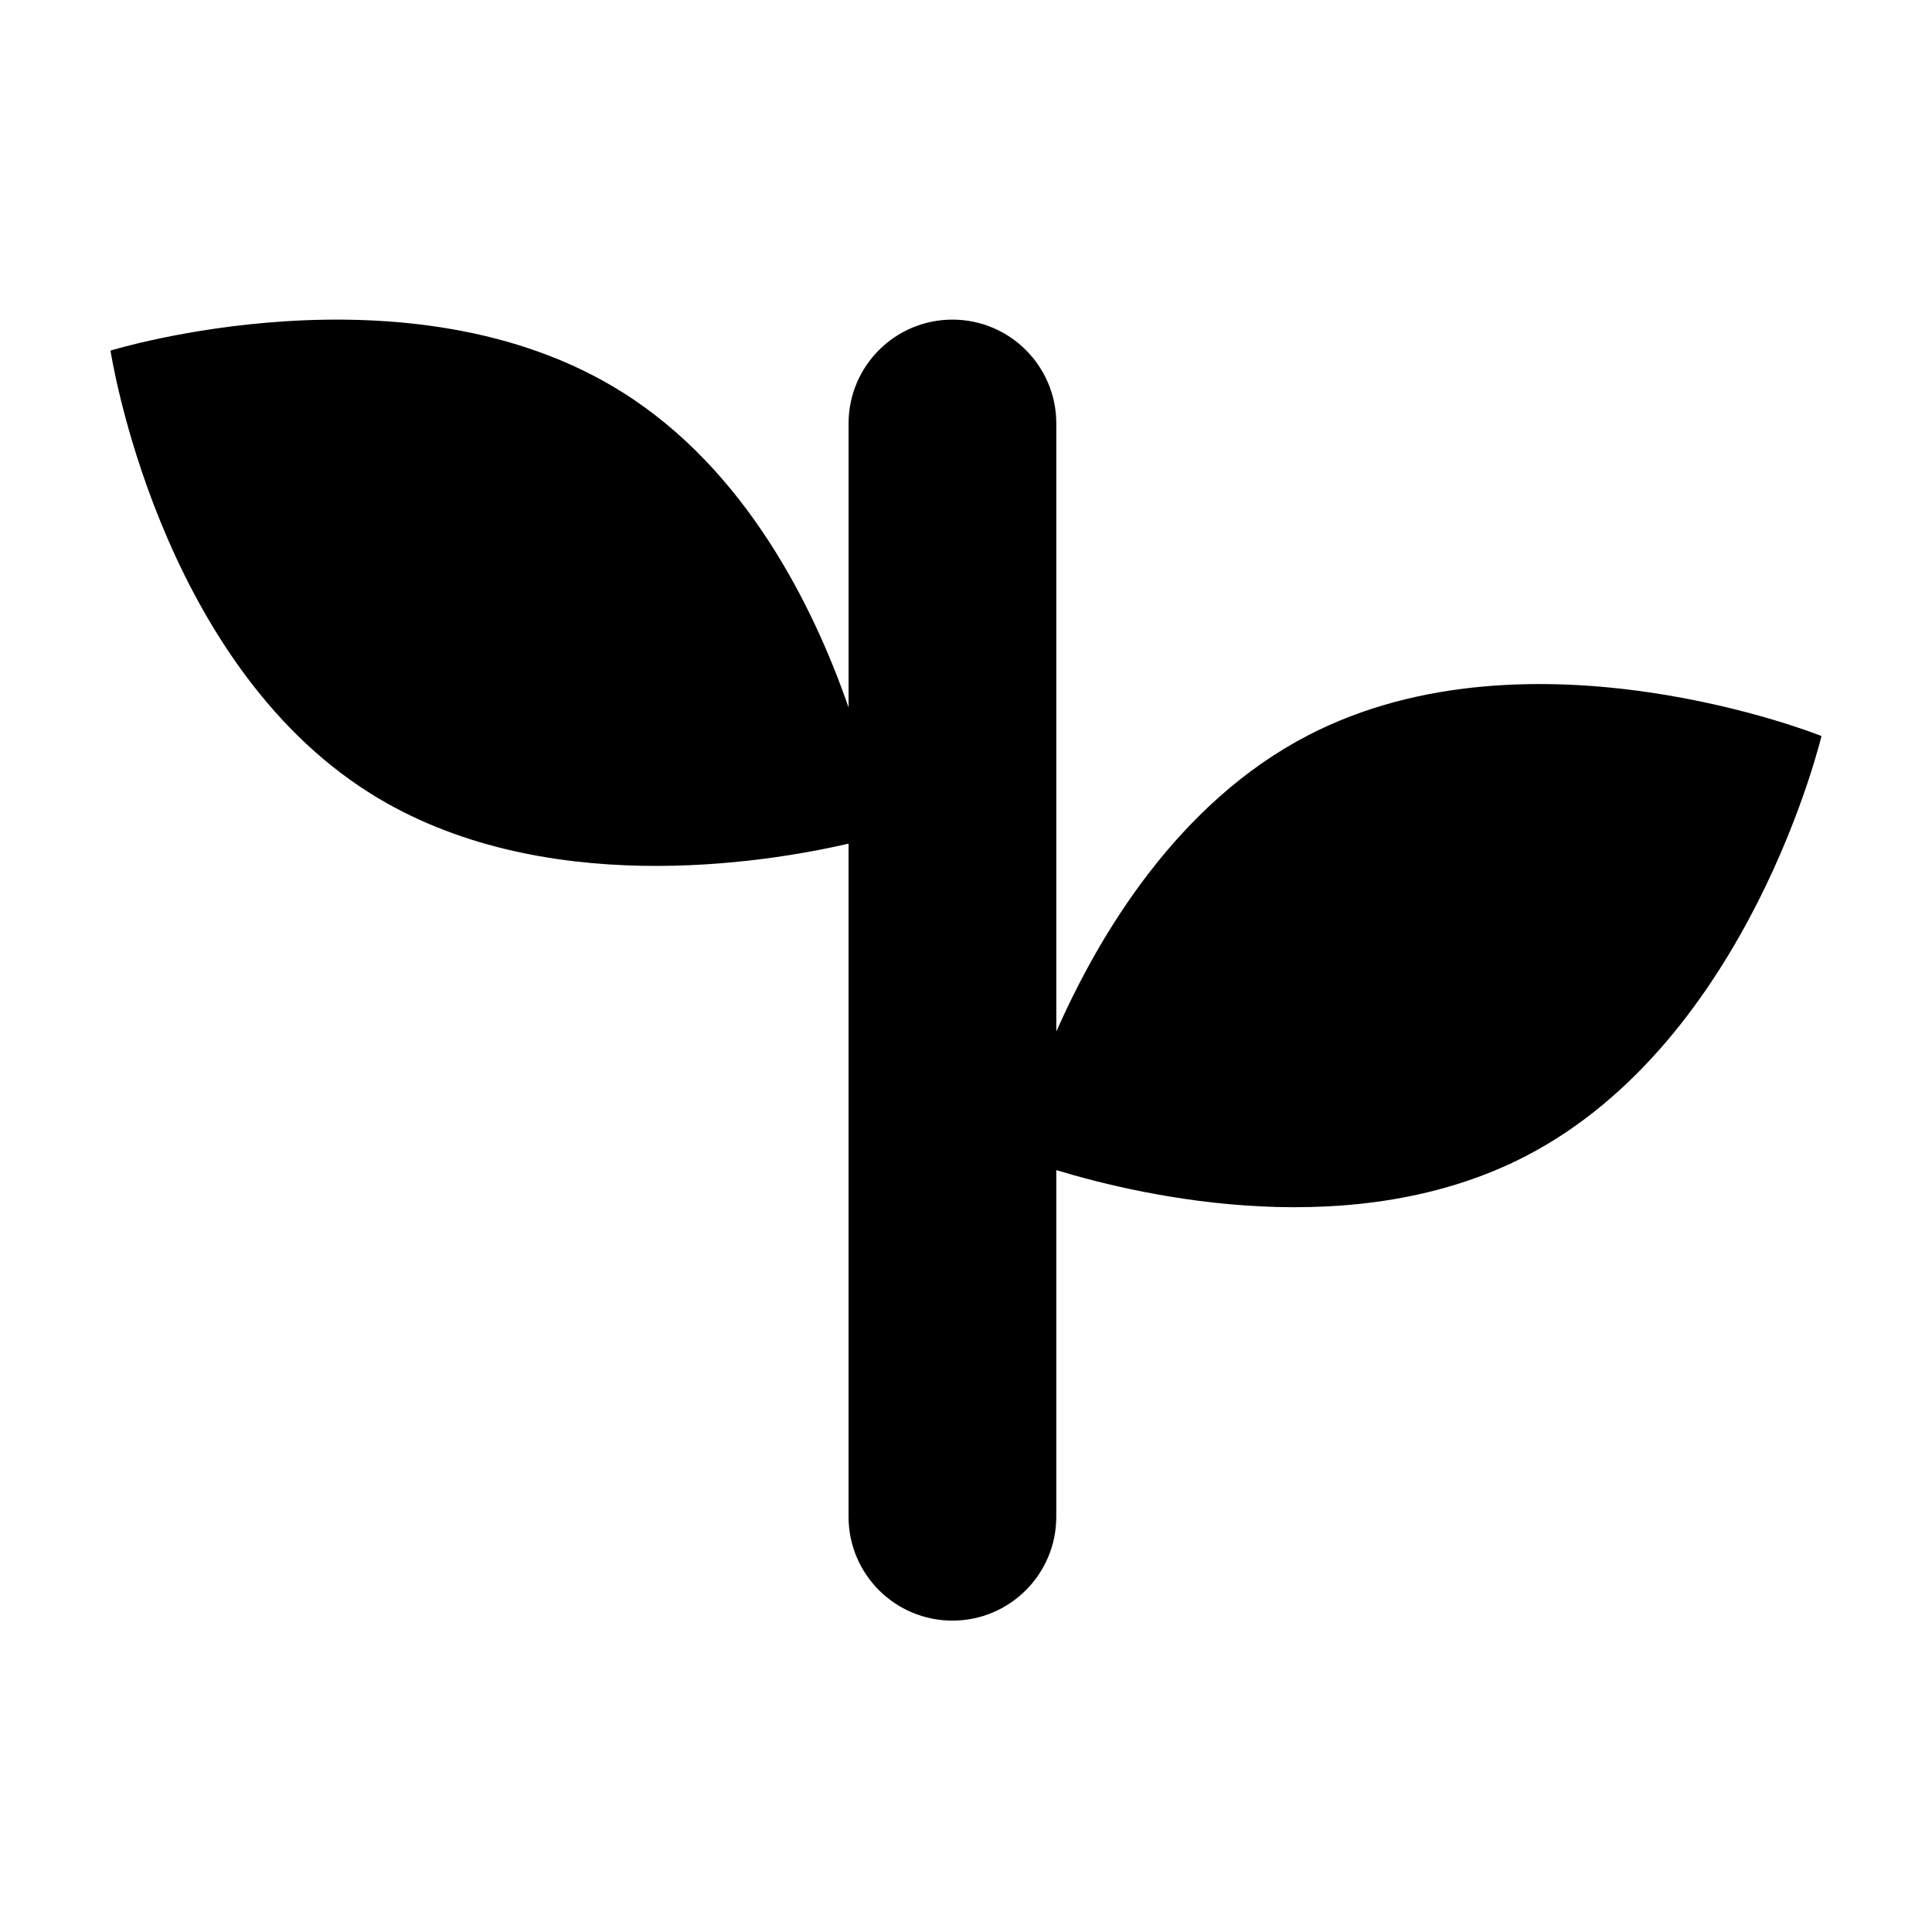
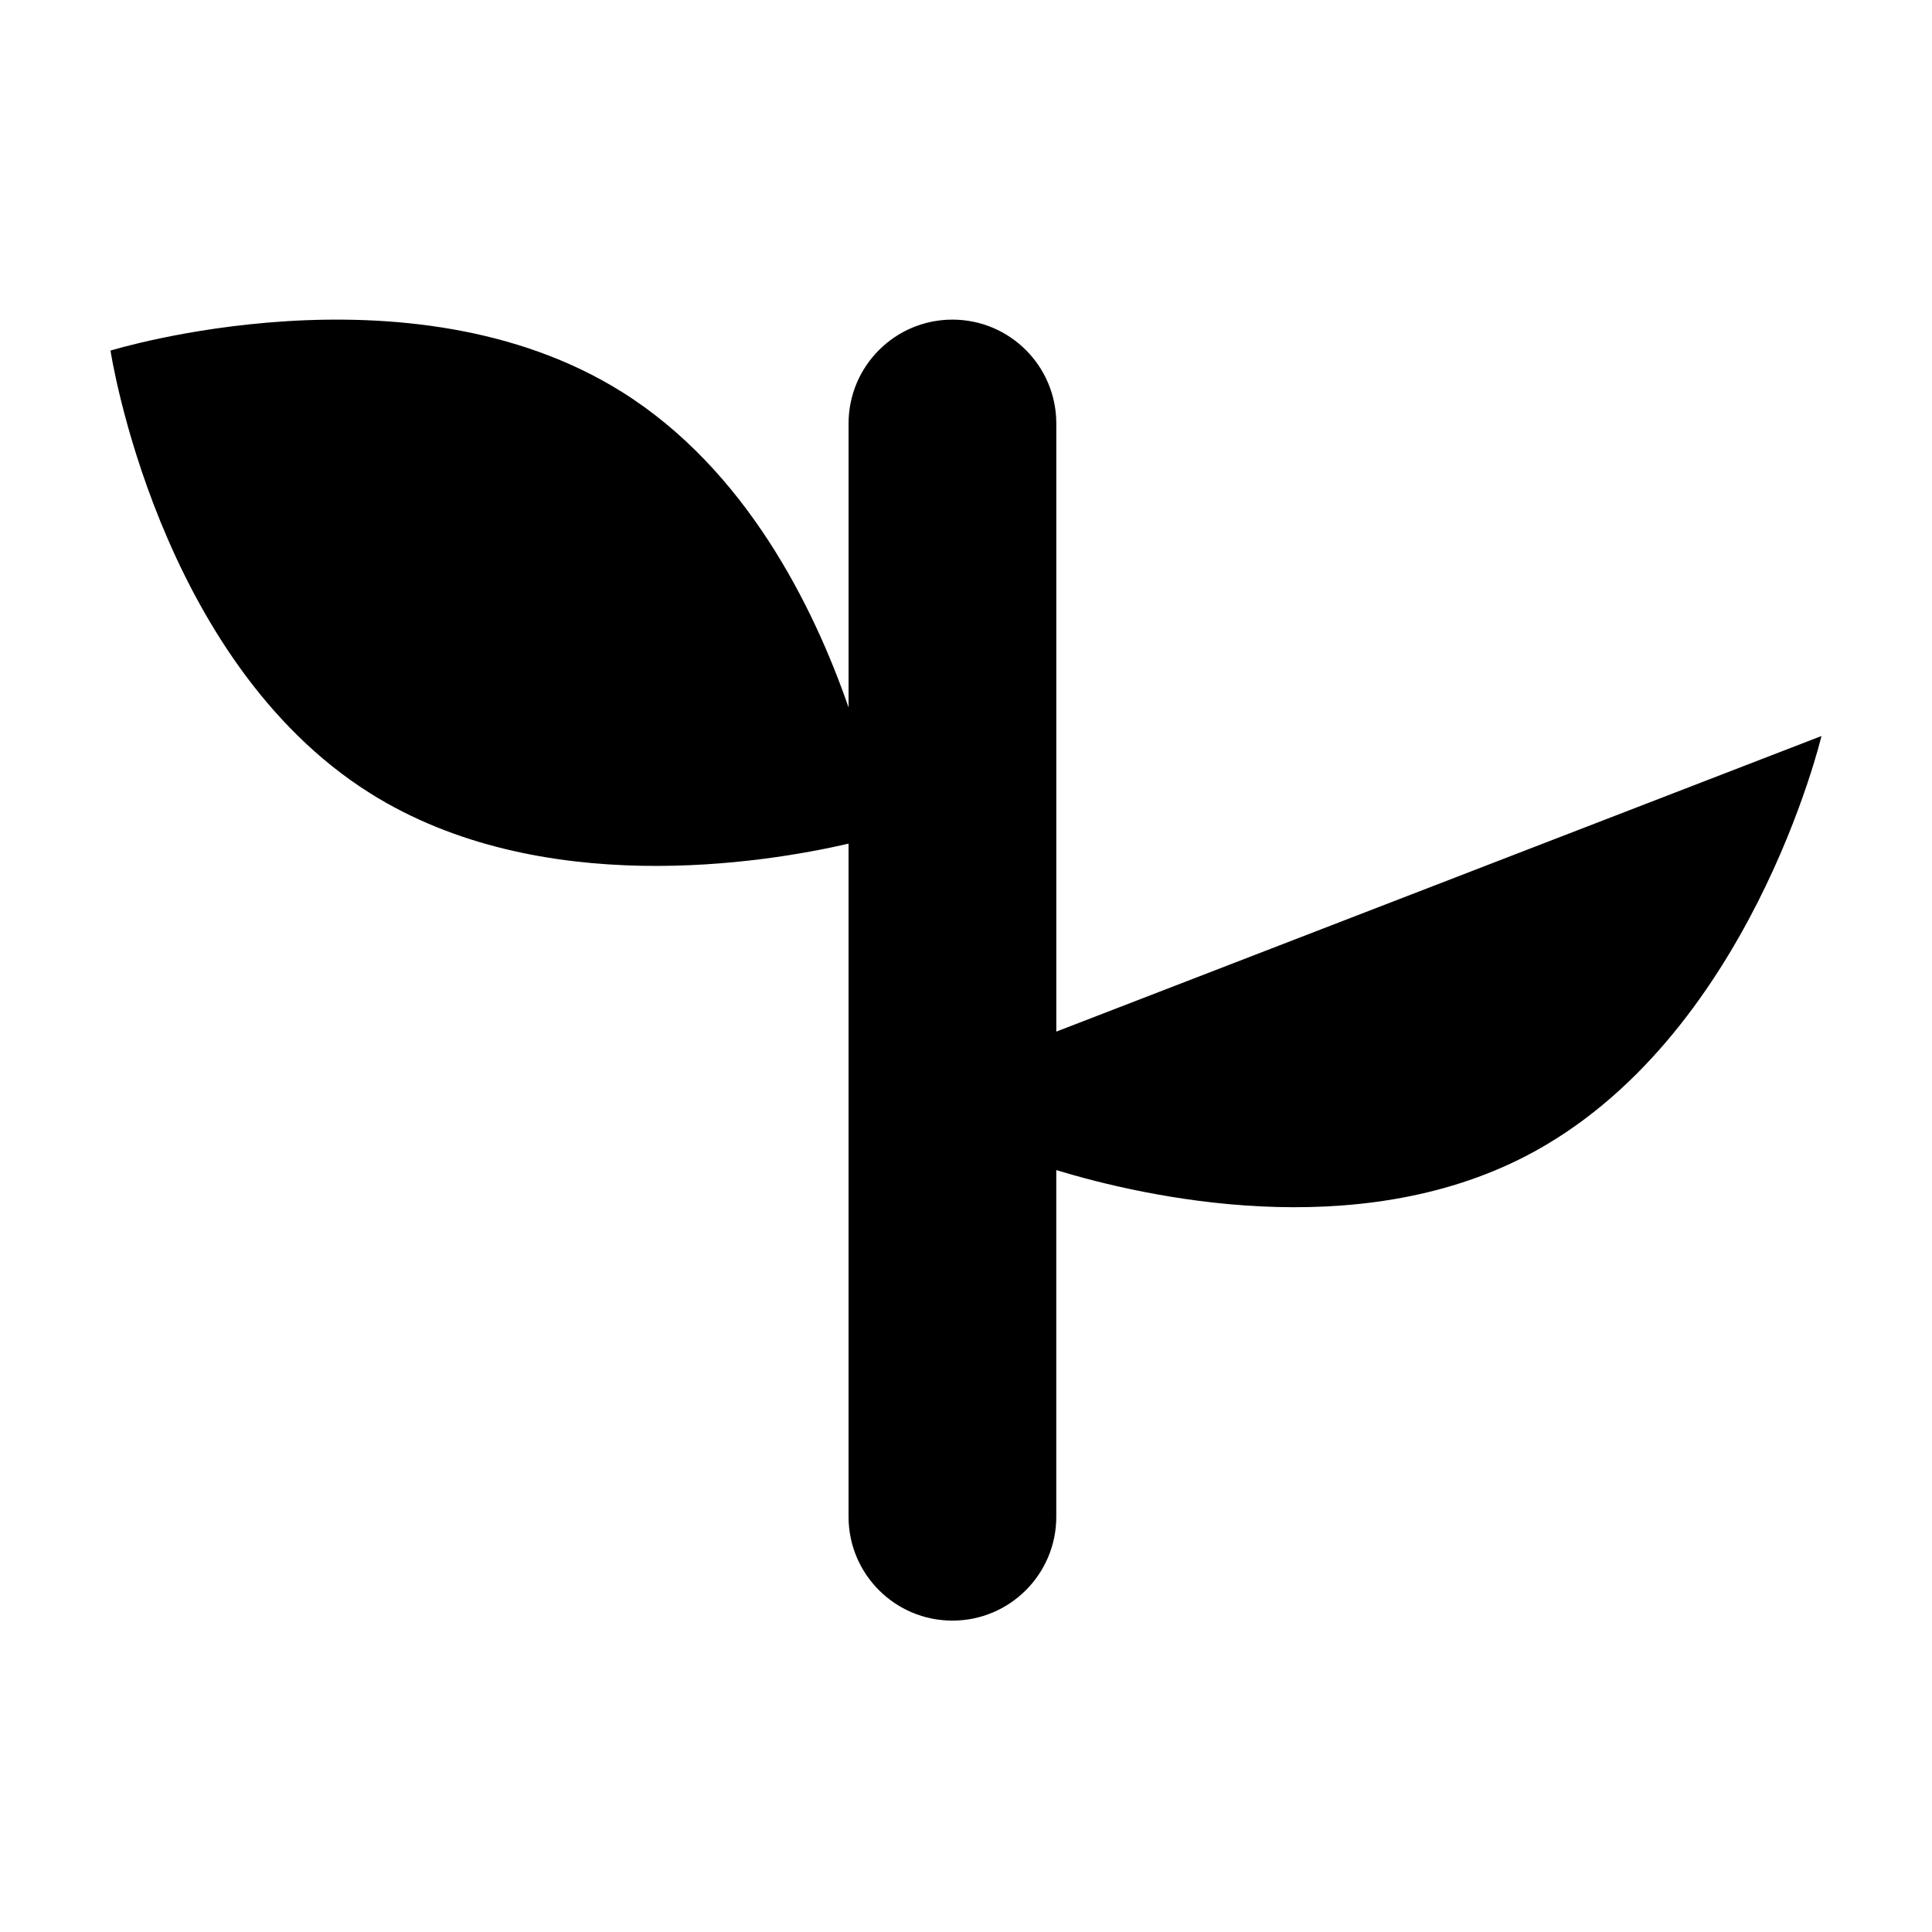
<svg xmlns="http://www.w3.org/2000/svg" fill="#000000" width="800px" height="800px" version="1.1" viewBox="144 144 512 512">
-   <path d="m626.71 339.05s-19.094 80.602-78.285 111.29c-45.246 23.449-100.82 10.945-124.5 3.75v91.867c0 15.203-12.324 27.523-27.523 27.523-15.203 0-27.527-12.32-27.527-27.523v-178.38c-22.23 5.133-81.688 14.949-126.72-13.316-56.469-35.445-68.871-117.35-68.871-117.35s79.148-24.434 135.62 11.012c32.773 20.57 50.703 56.789 59.977 83.566v-75.262c0-15.199 12.324-27.523 27.527-27.523 15.199 0 27.523 12.324 27.523 27.523v161.16c11.43-25.938 32.289-60.668 66.719-78.516 59.191-30.68 136.06 0.18 136.06 0.18" fill-rule="evenodd" />
+   <path d="m626.71 339.05s-19.094 80.602-78.285 111.29c-45.246 23.449-100.82 10.945-124.5 3.75v91.867c0 15.203-12.324 27.523-27.523 27.523-15.203 0-27.527-12.32-27.527-27.523v-178.38c-22.23 5.133-81.688 14.949-126.72-13.316-56.469-35.445-68.871-117.35-68.871-117.35s79.148-24.434 135.62 11.012c32.773 20.57 50.703 56.789 59.977 83.566v-75.262c0-15.199 12.324-27.523 27.527-27.523 15.199 0 27.523 12.324 27.523 27.523v161.16" fill-rule="evenodd" />
</svg>